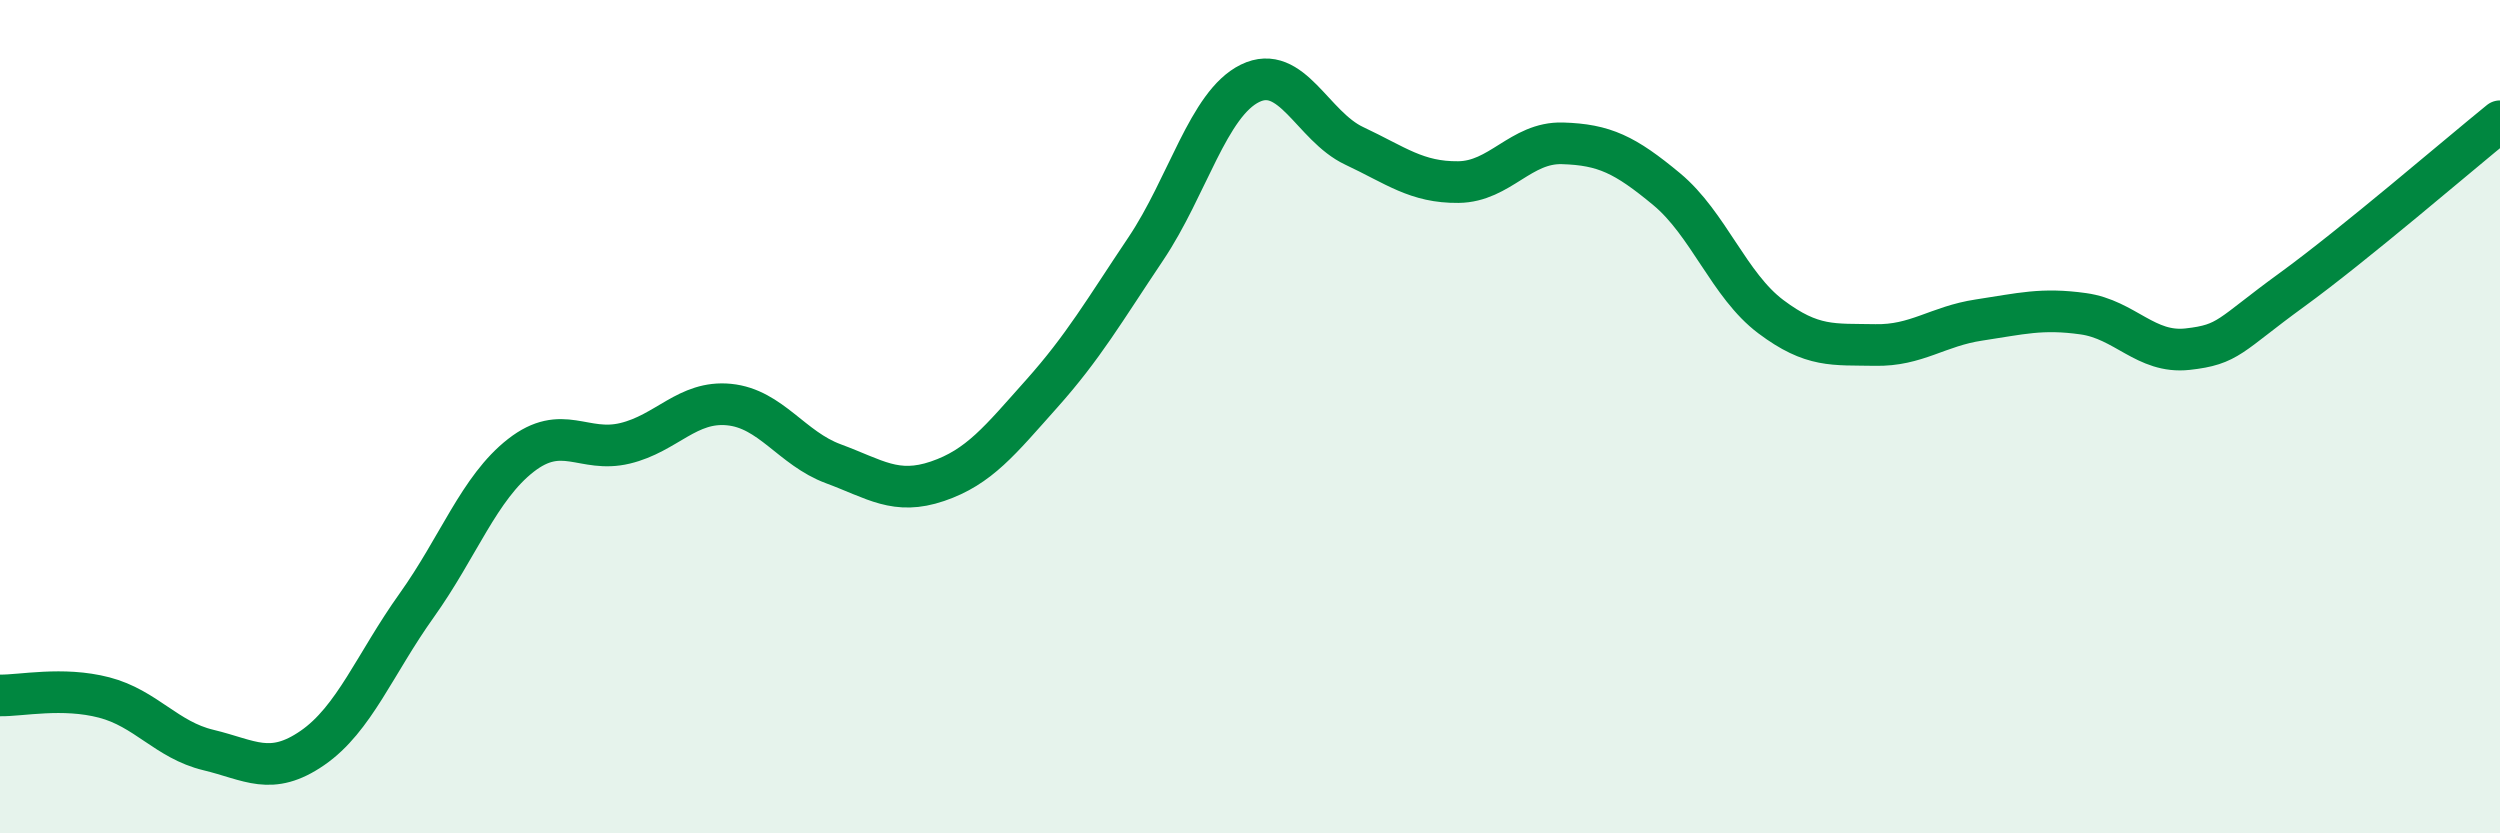
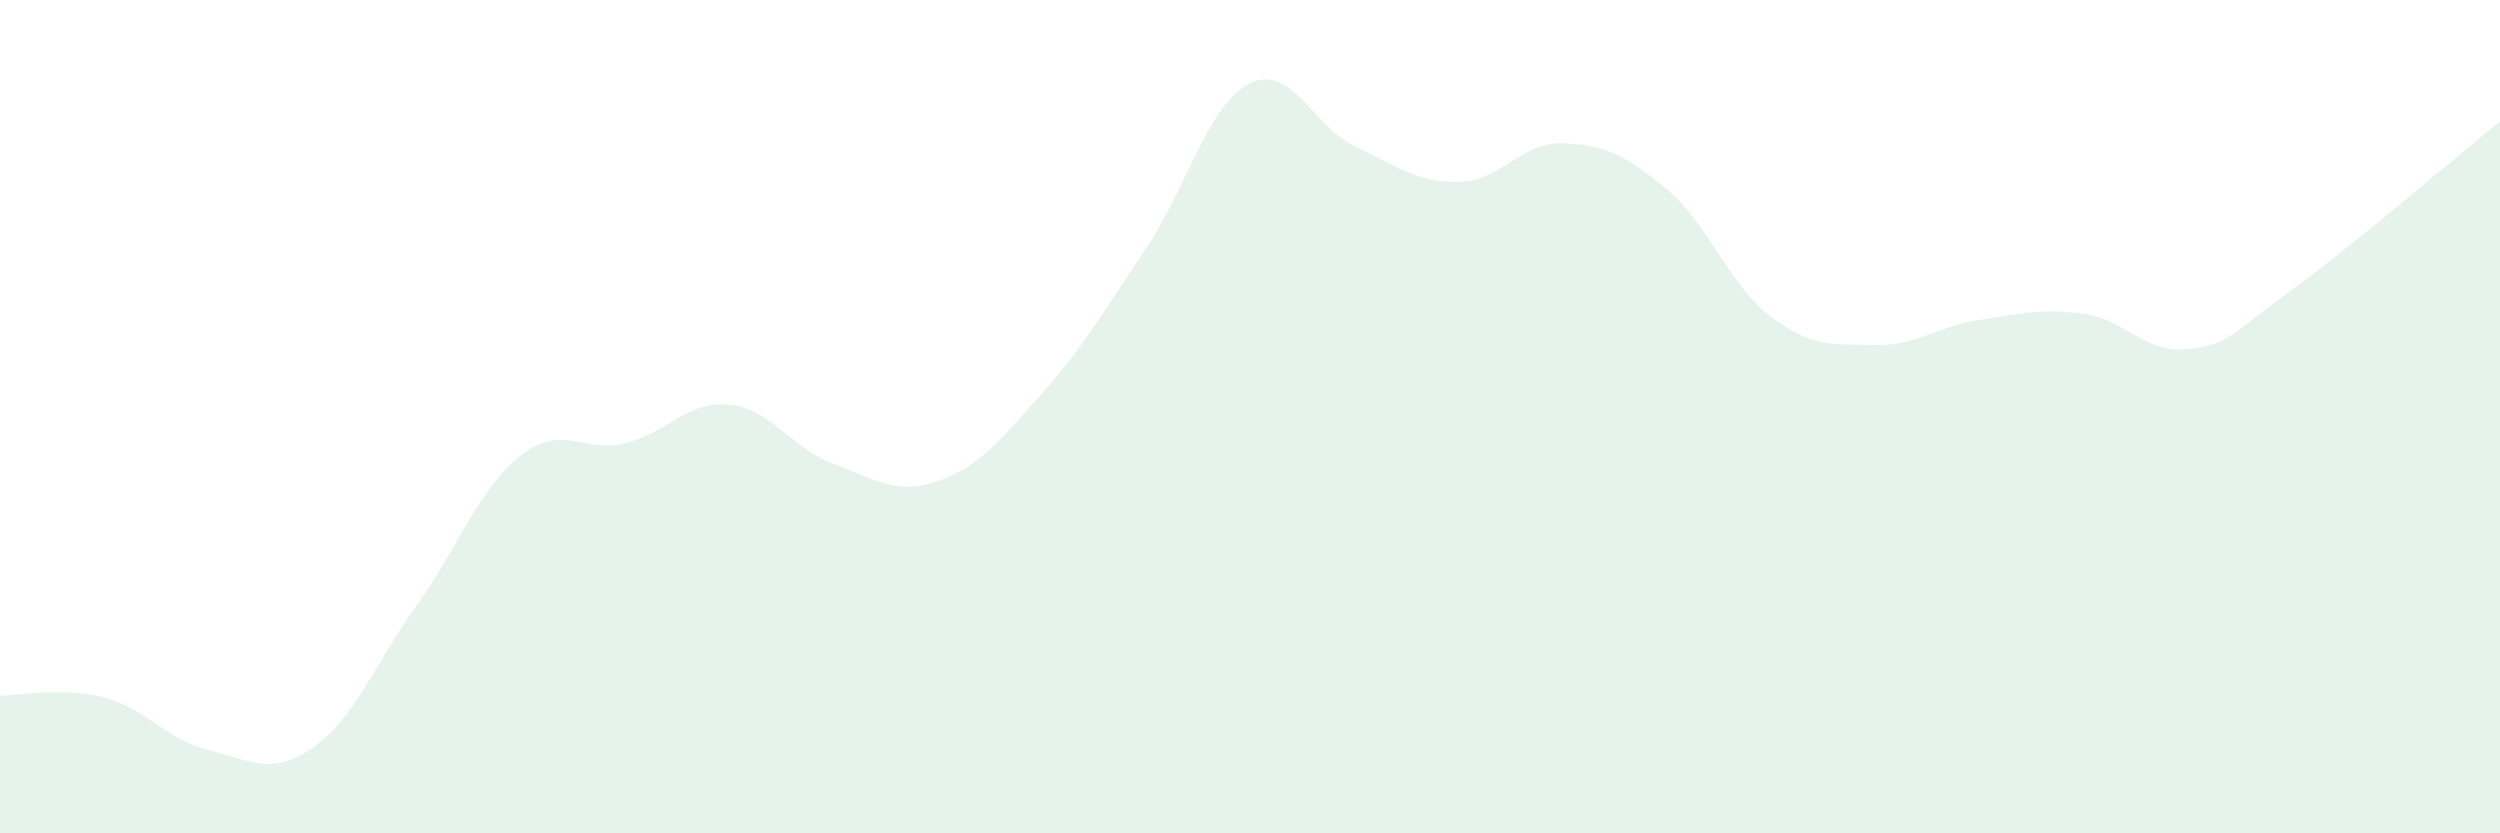
<svg xmlns="http://www.w3.org/2000/svg" width="60" height="20" viewBox="0 0 60 20">
  <path d="M 0,16.69 C 0.5,16.7 1.5,16.48 2.5,16.74 C 3.5,17 4,17.76 5,18 C 6,18.24 6.5,18.64 7.5,17.95 C 8.5,17.26 9,15.93 10,14.53 C 11,13.13 11.5,11.71 12.5,10.93 C 13.5,10.15 14,10.88 15,10.64 C 16,10.4 16.5,9.61 17.5,9.71 C 18.5,9.81 19,10.76 20,11.13 C 21,11.5 21.5,11.89 22.5,11.55 C 23.5,11.21 24,10.57 25,9.45 C 26,8.33 26.5,7.46 27.5,5.97 C 28.5,4.48 29,2.49 30,2 C 31,1.51 31.5,3.03 32.5,3.5 C 33.5,3.97 34,4.38 35,4.37 C 36,4.36 36.5,3.41 37.5,3.44 C 38.5,3.47 39,3.71 40,4.54 C 41,5.37 41.5,6.85 42.5,7.6 C 43.5,8.35 44,8.26 45,8.28 C 46,8.3 46.5,7.83 47.5,7.68 C 48.5,7.53 49,7.39 50,7.53 C 51,7.67 51.5,8.49 52.5,8.38 C 53.5,8.27 53.5,8.05 55,6.96 C 56.5,5.87 59,3.72 60,2.91L60 20L0 20Z" fill="#008740" opacity="0.1" stroke-linecap="round" stroke-linejoin="round" />
-   <path d="M 0,16.69 C 0.5,16.7 1.5,16.48 2.5,16.74 C 3.5,17 4,17.76 5,18 C 6,18.24 6.5,18.64 7.5,17.95 C 8.5,17.26 9,15.93 10,14.53 C 11,13.13 11.5,11.71 12.5,10.93 C 13.5,10.15 14,10.88 15,10.64 C 16,10.4 16.5,9.61 17.5,9.71 C 18.5,9.81 19,10.76 20,11.13 C 21,11.5 21.5,11.89 22.5,11.55 C 23.5,11.21 24,10.57 25,9.45 C 26,8.33 26.5,7.46 27.5,5.97 C 28.5,4.48 29,2.49 30,2 C 31,1.51 31.5,3.03 32.5,3.5 C 33.5,3.97 34,4.38 35,4.37 C 36,4.36 36.5,3.41 37.5,3.44 C 38.5,3.47 39,3.71 40,4.54 C 41,5.37 41.5,6.85 42.5,7.6 C 43.5,8.35 44,8.26 45,8.28 C 46,8.3 46.5,7.83 47.5,7.68 C 48.5,7.53 49,7.39 50,7.53 C 51,7.67 51.5,8.49 52.5,8.38 C 53.5,8.27 53.5,8.05 55,6.96 C 56.5,5.87 59,3.72 60,2.91" stroke="#008740" stroke-width="1" fill="none" stroke-linecap="round" stroke-linejoin="round" />
</svg>